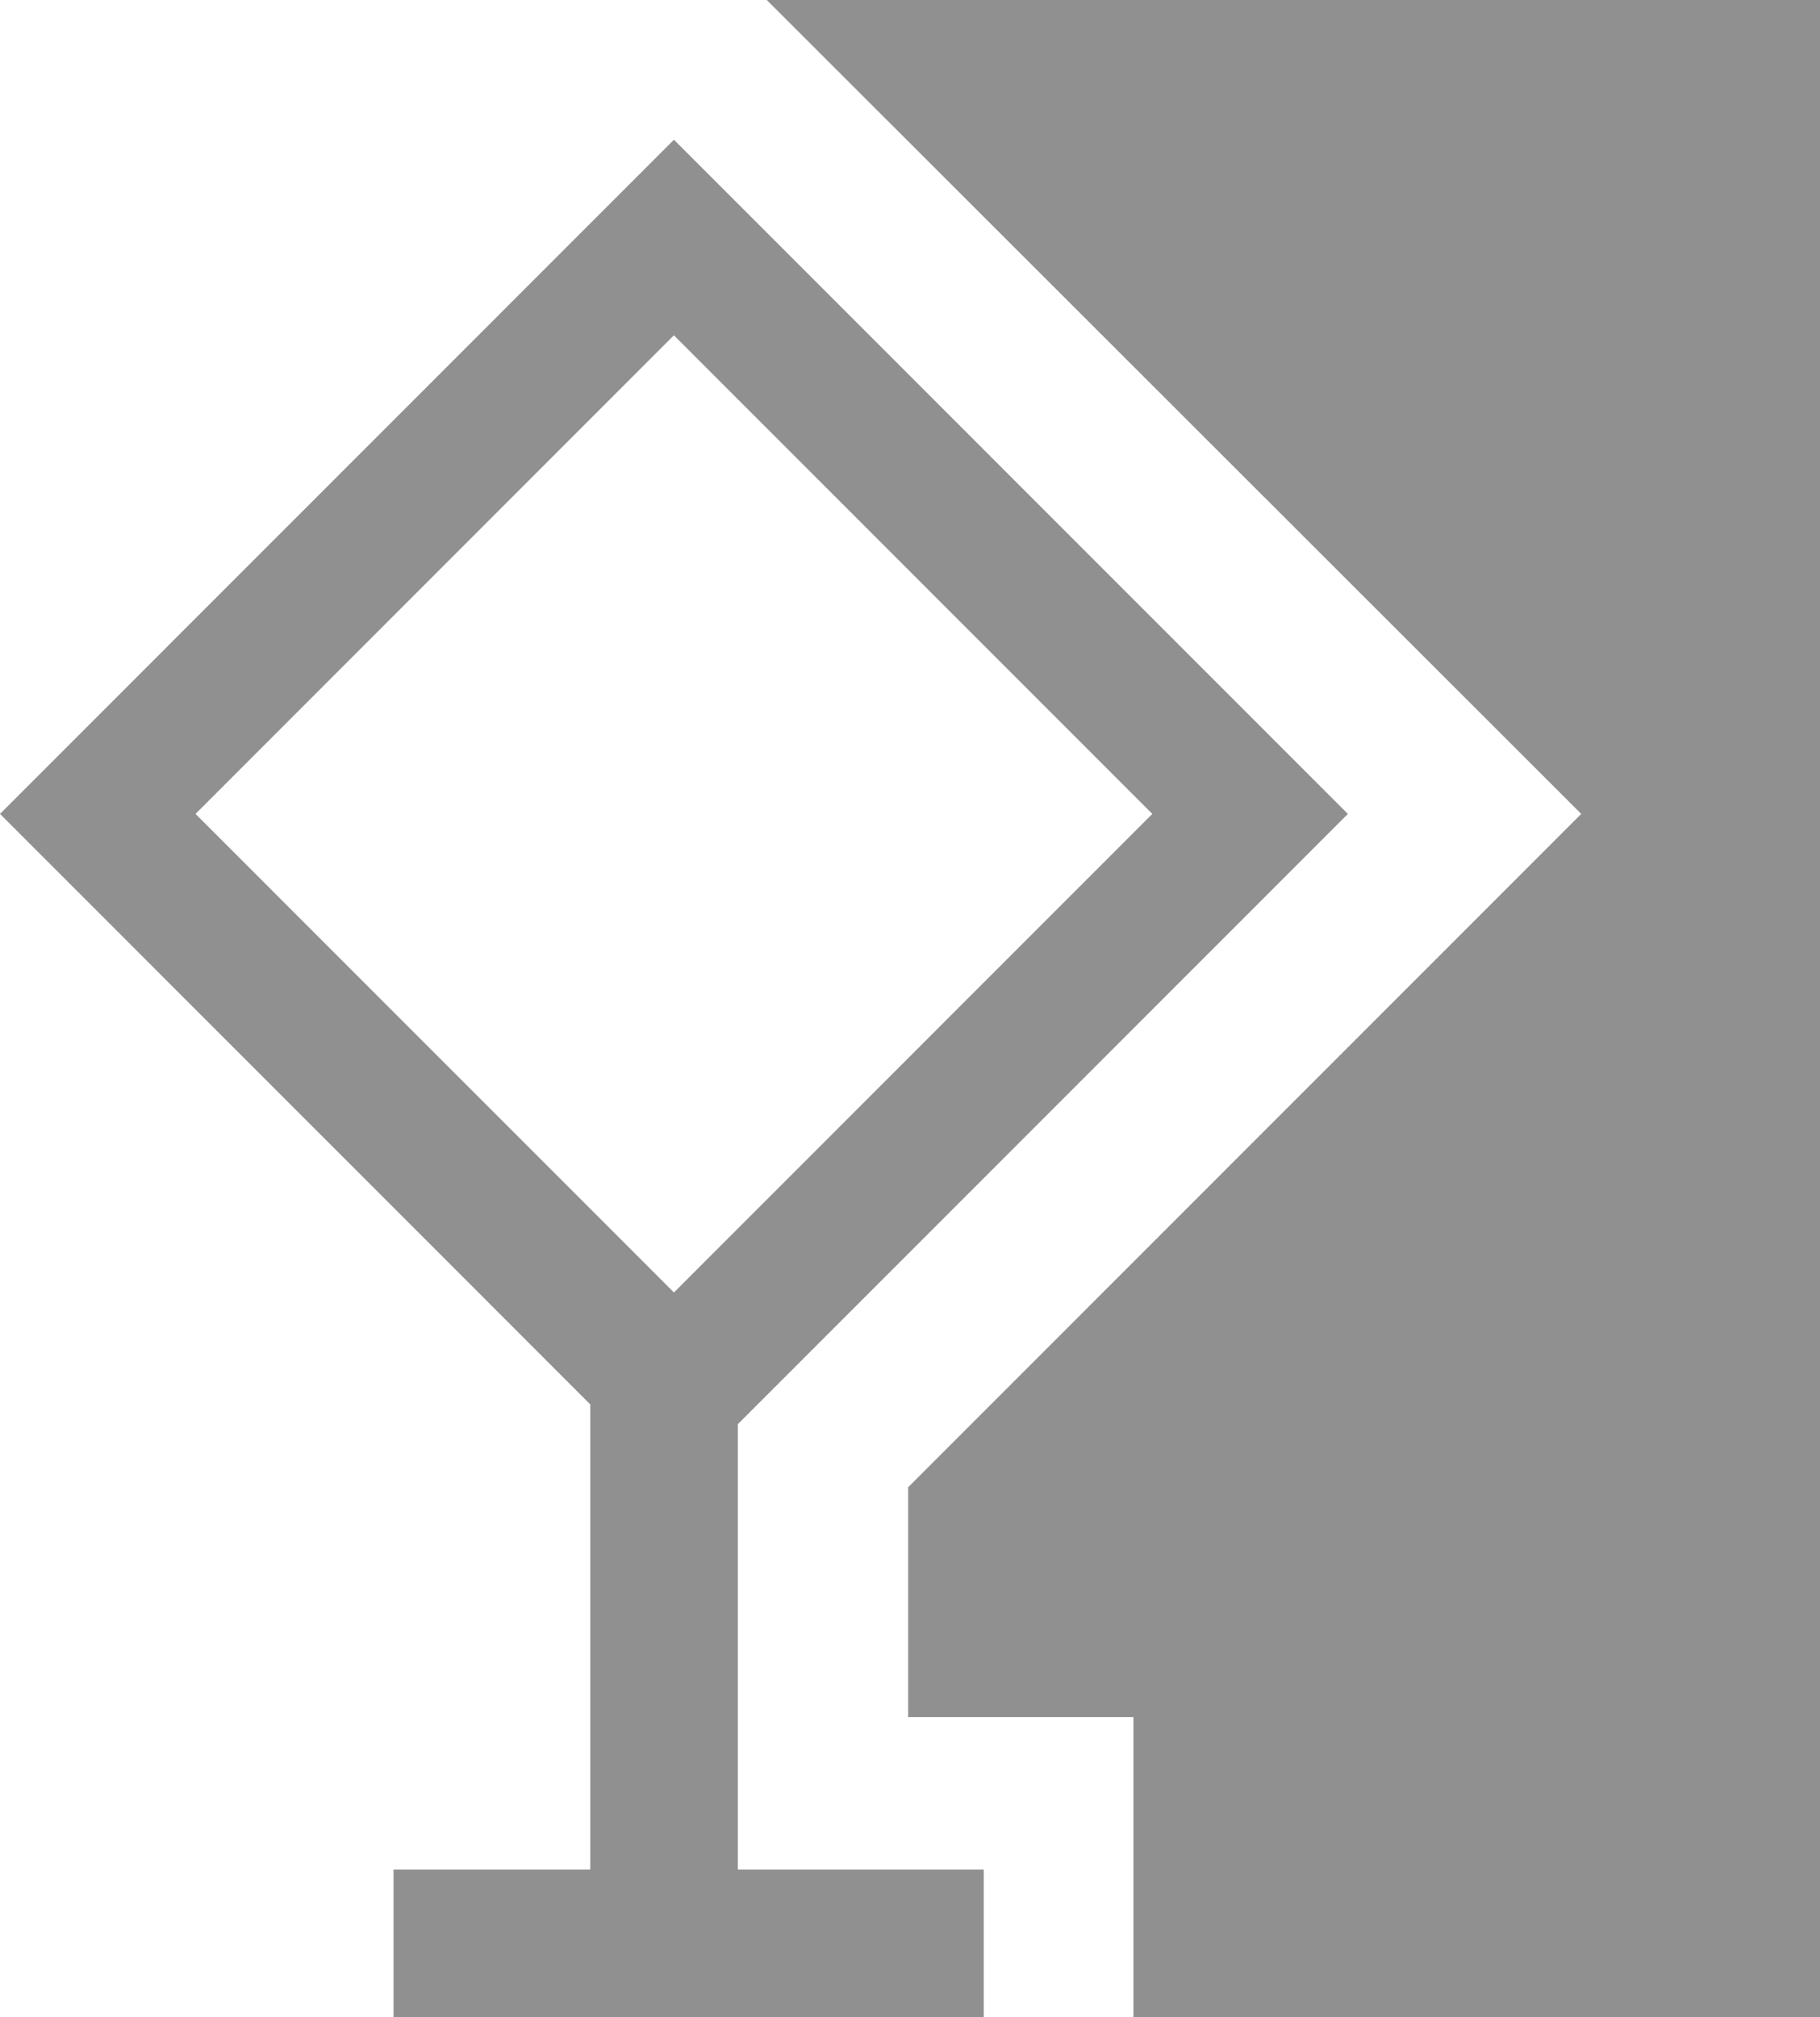
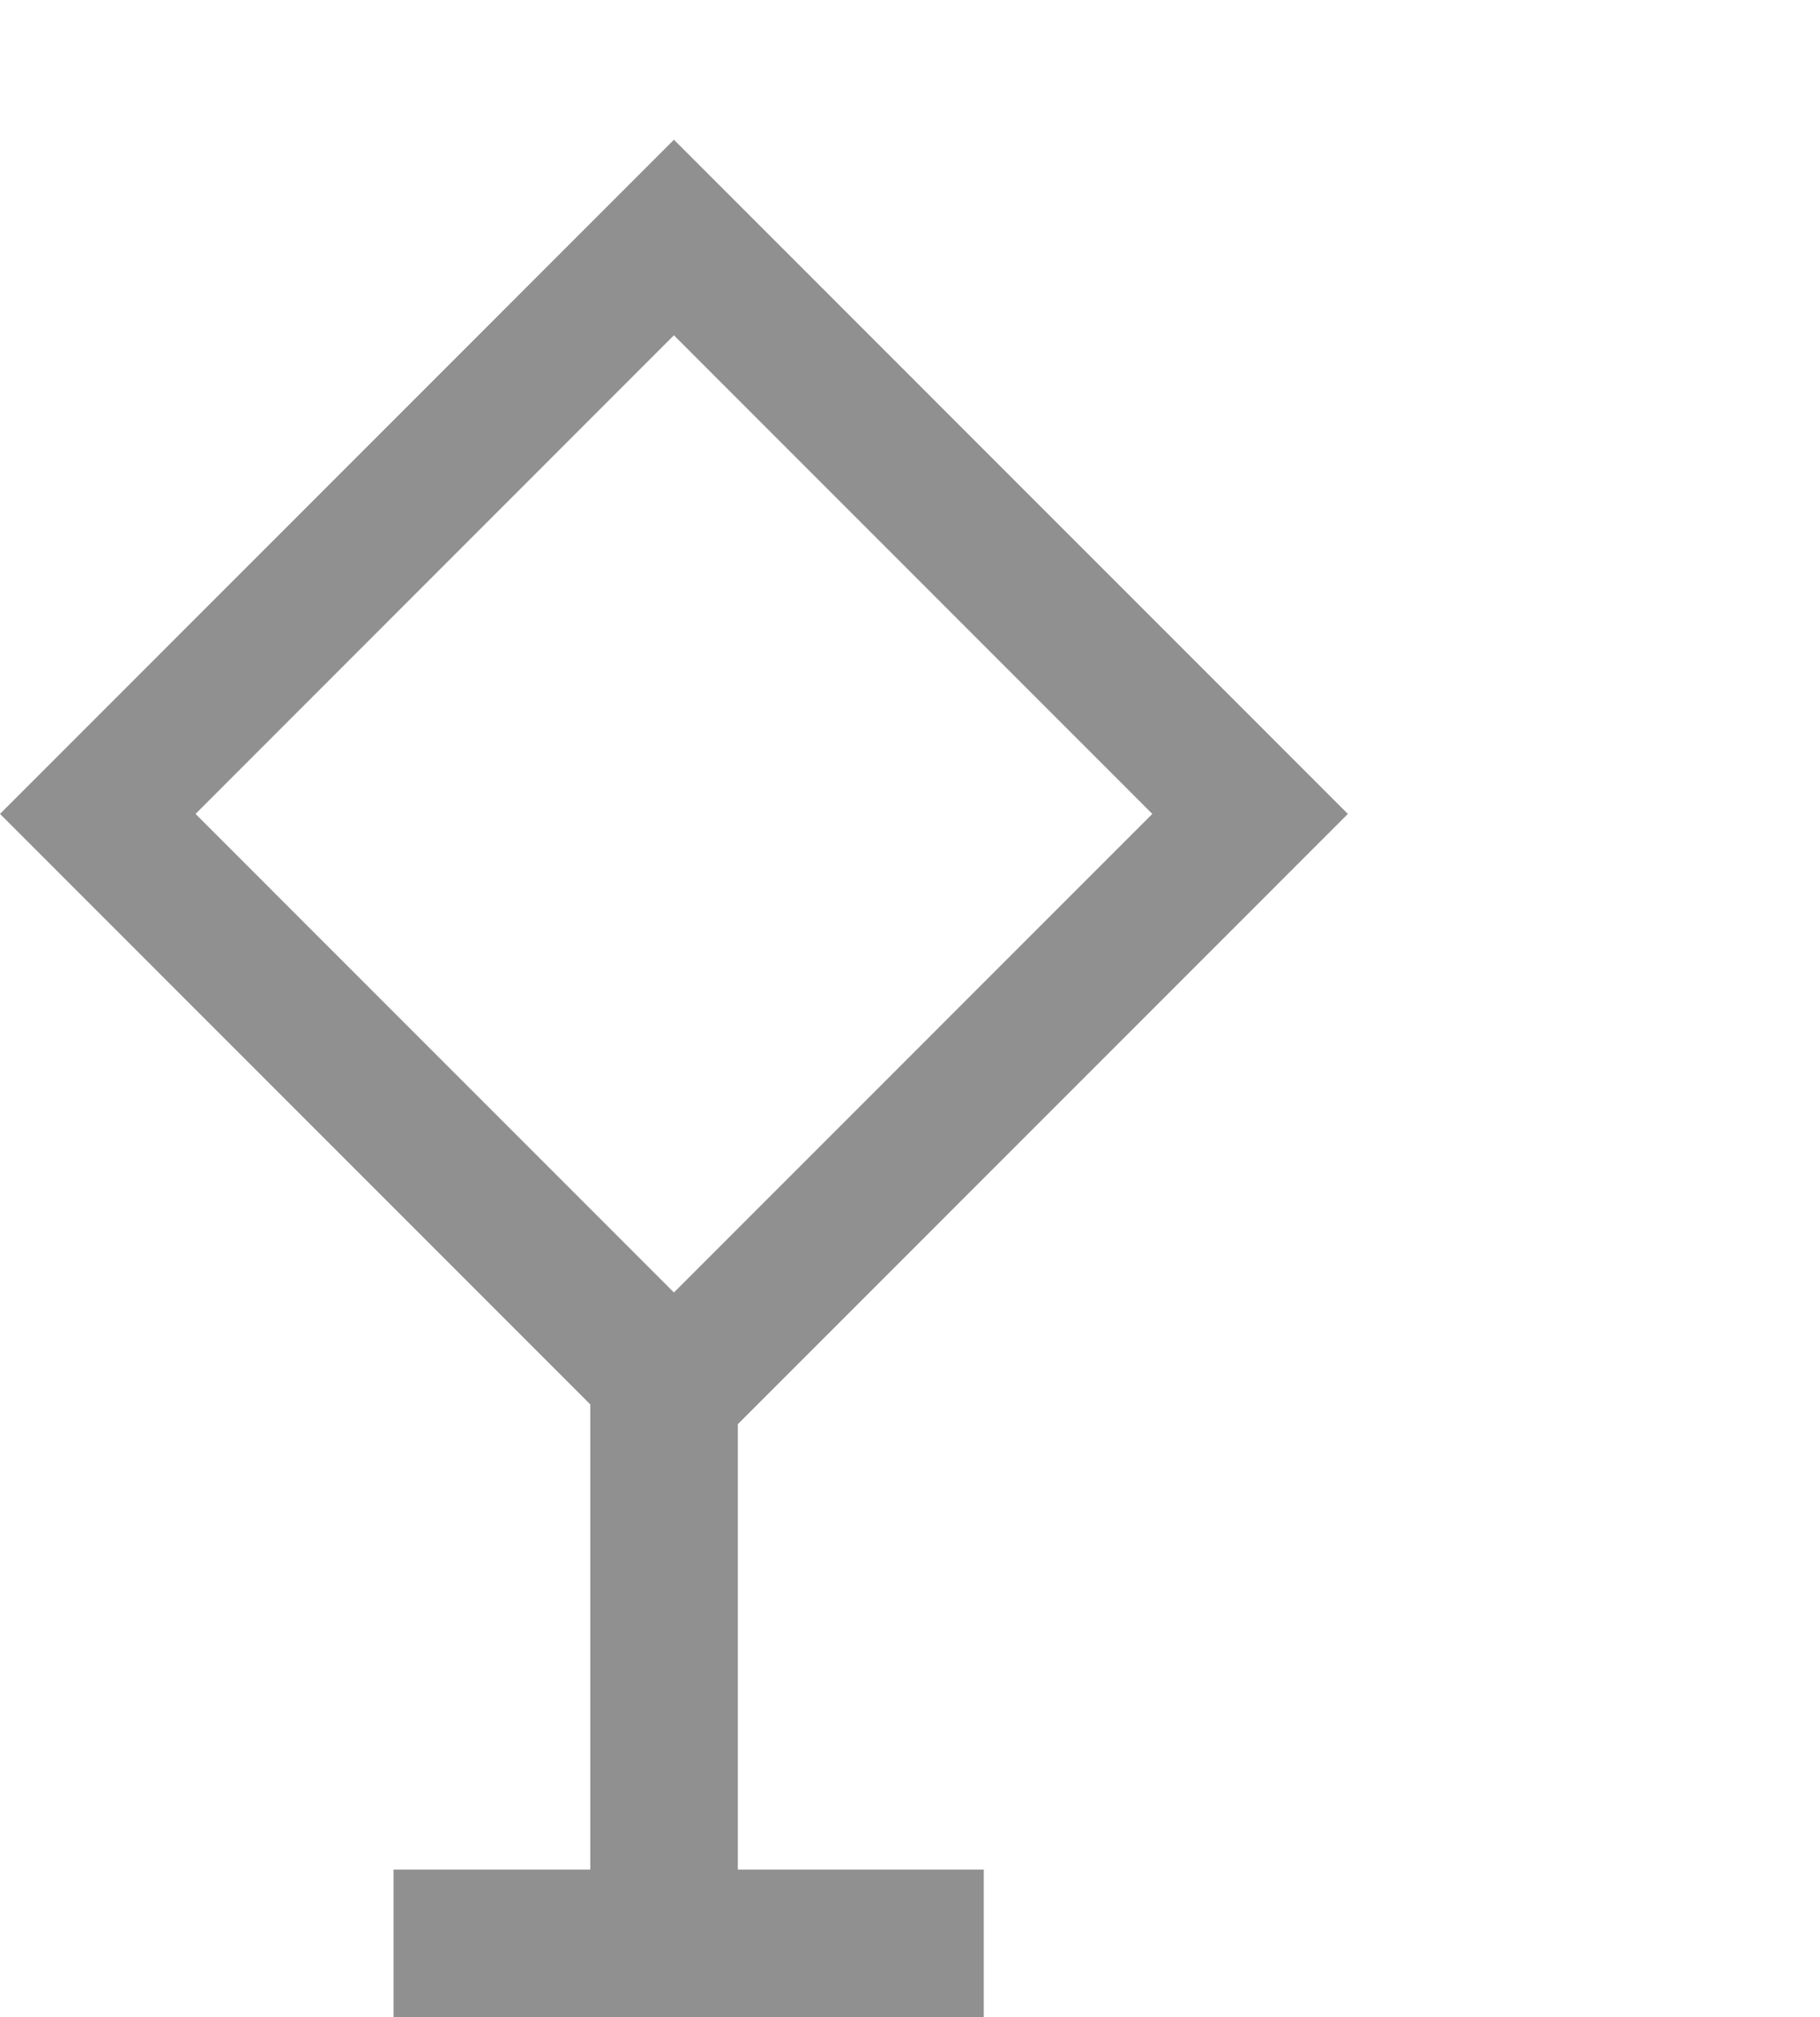
<svg xmlns="http://www.w3.org/2000/svg" width="37" height="41">
  <g fill="#909090" fill-rule="nonzero">
    <path d="M12 28h3v13h-3z" />
    <path d="M8 38h12v3H8zM13.701 2.84 0 16.543l13.701 13.703 13.701-13.703L13.701 2.84Zm0 23.43-9.726-9.727L13.7 6.815l9.726 9.728-9.726 9.728Z" />
-     <path d="M32.146 16.543 18.463 30.228v4.671h4.58V41H37V0H15.588z" />
  </g>
</svg>